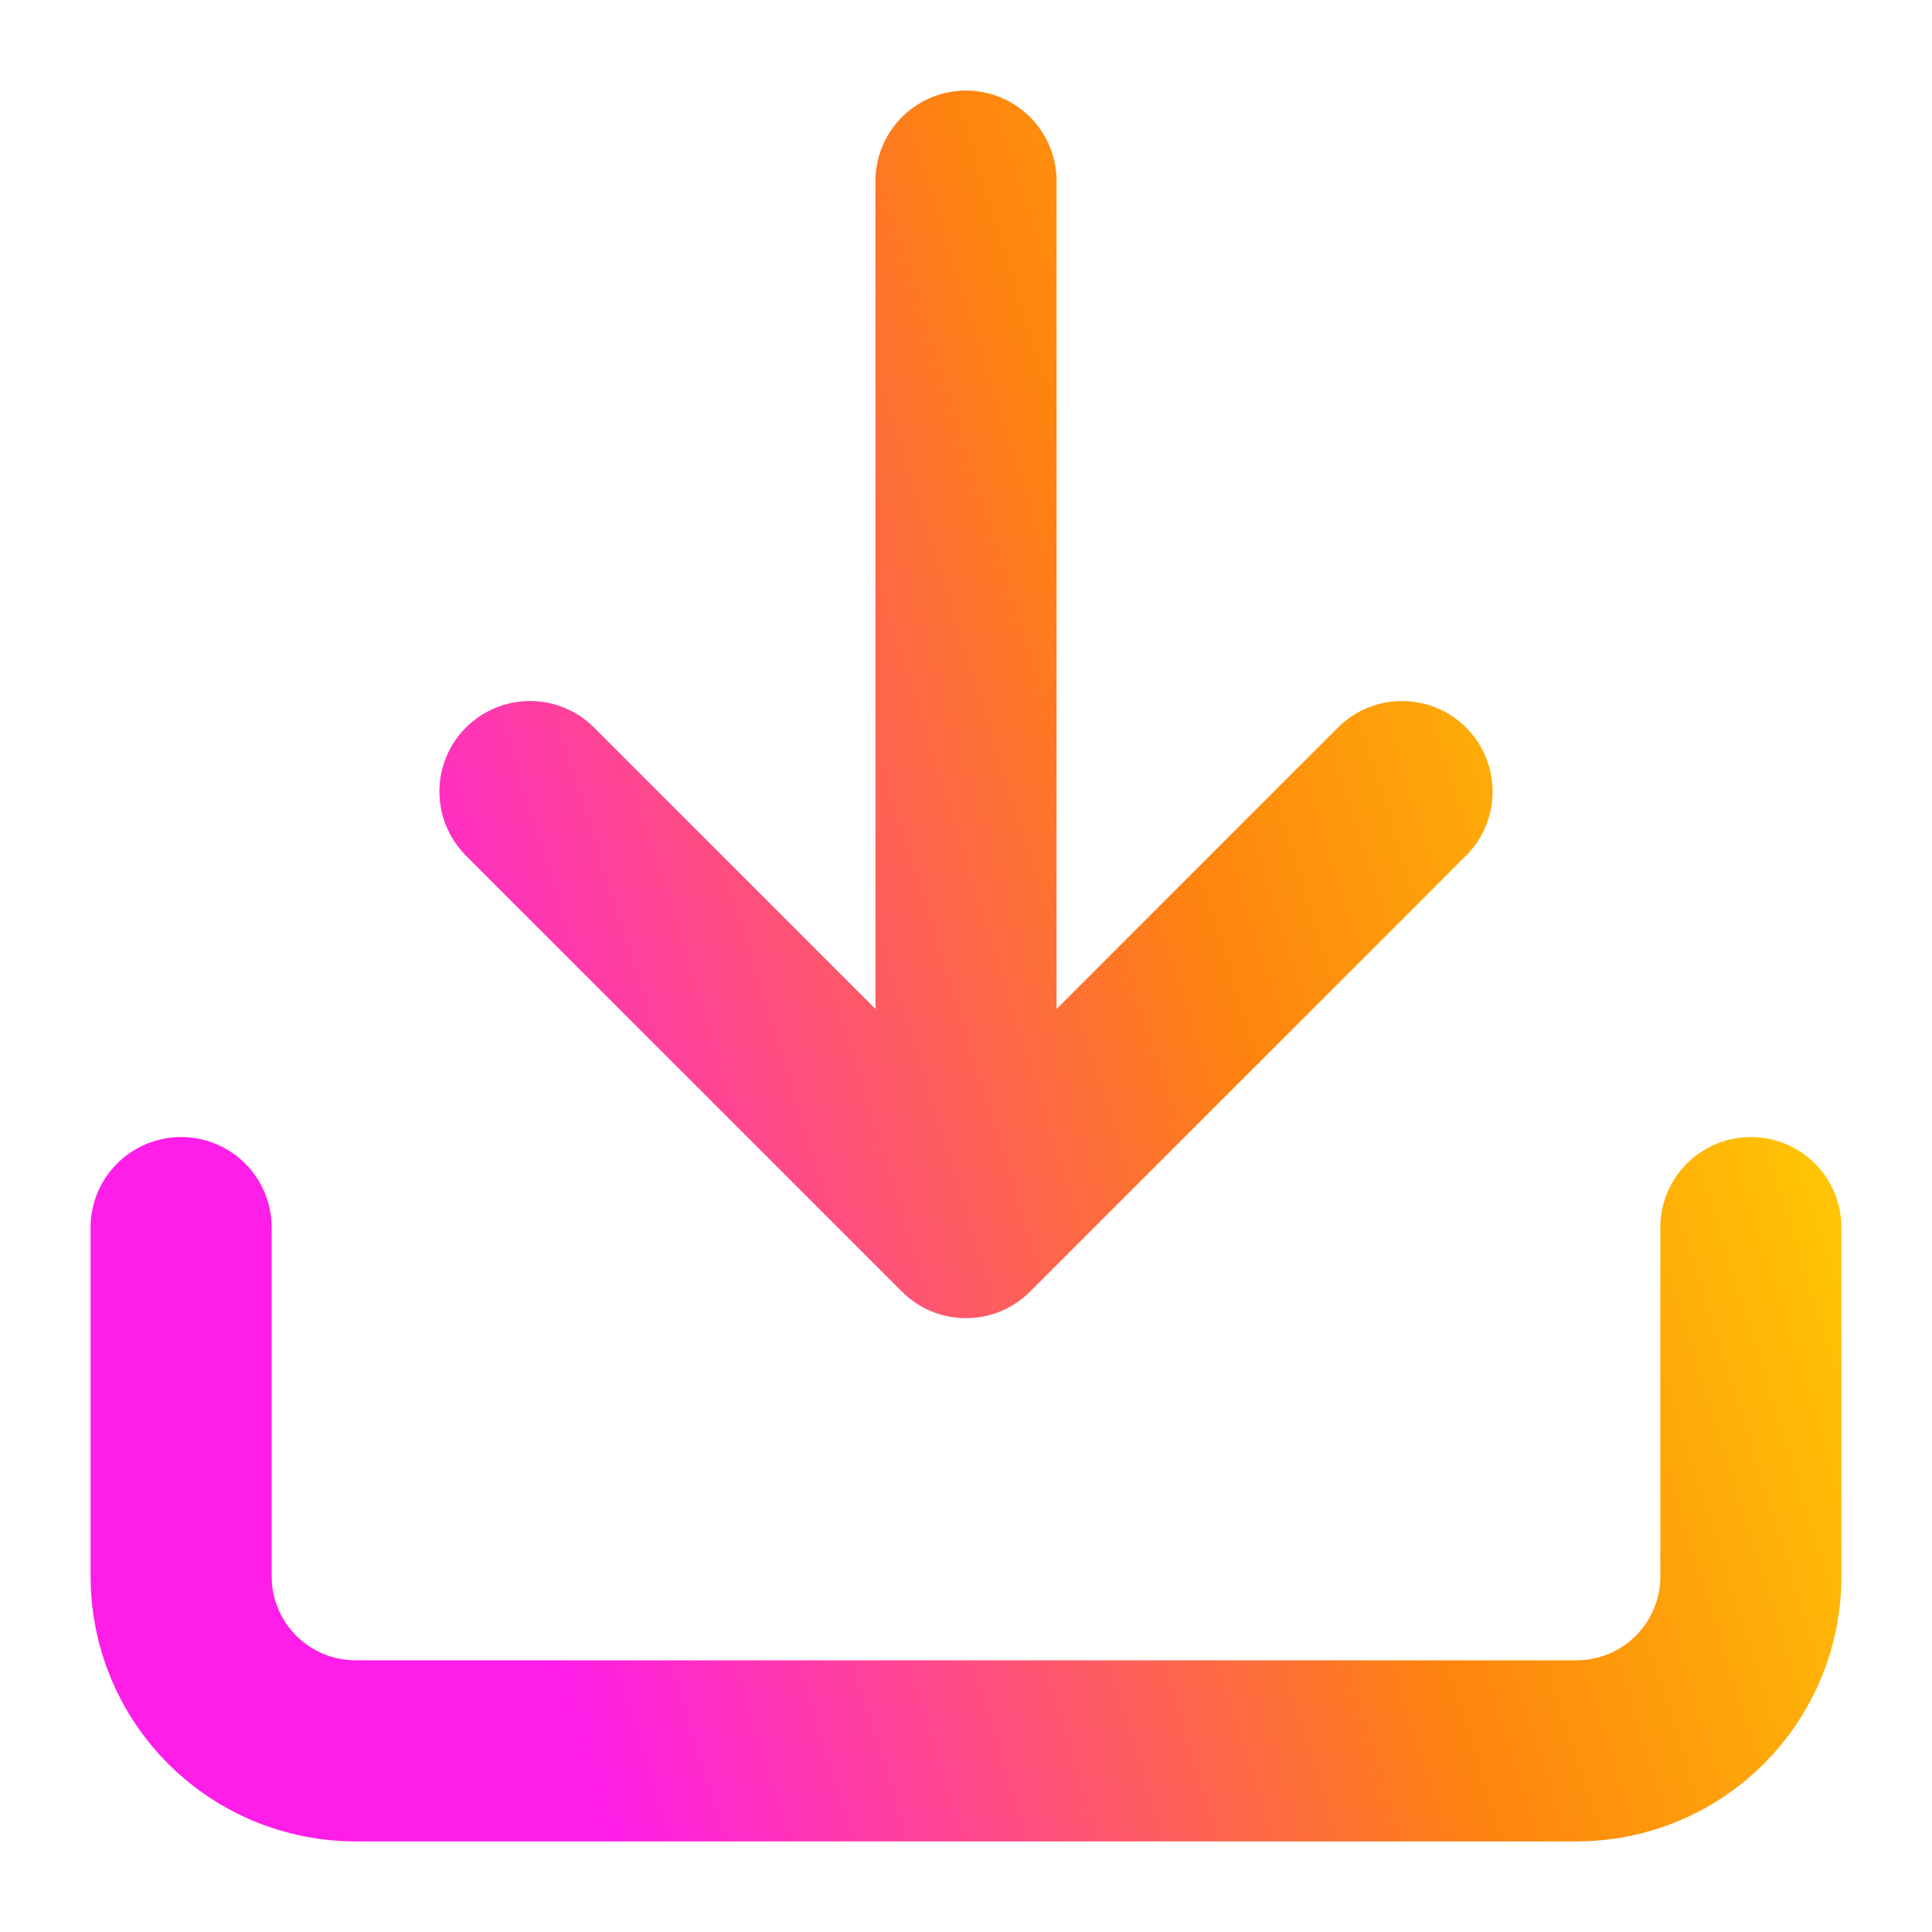
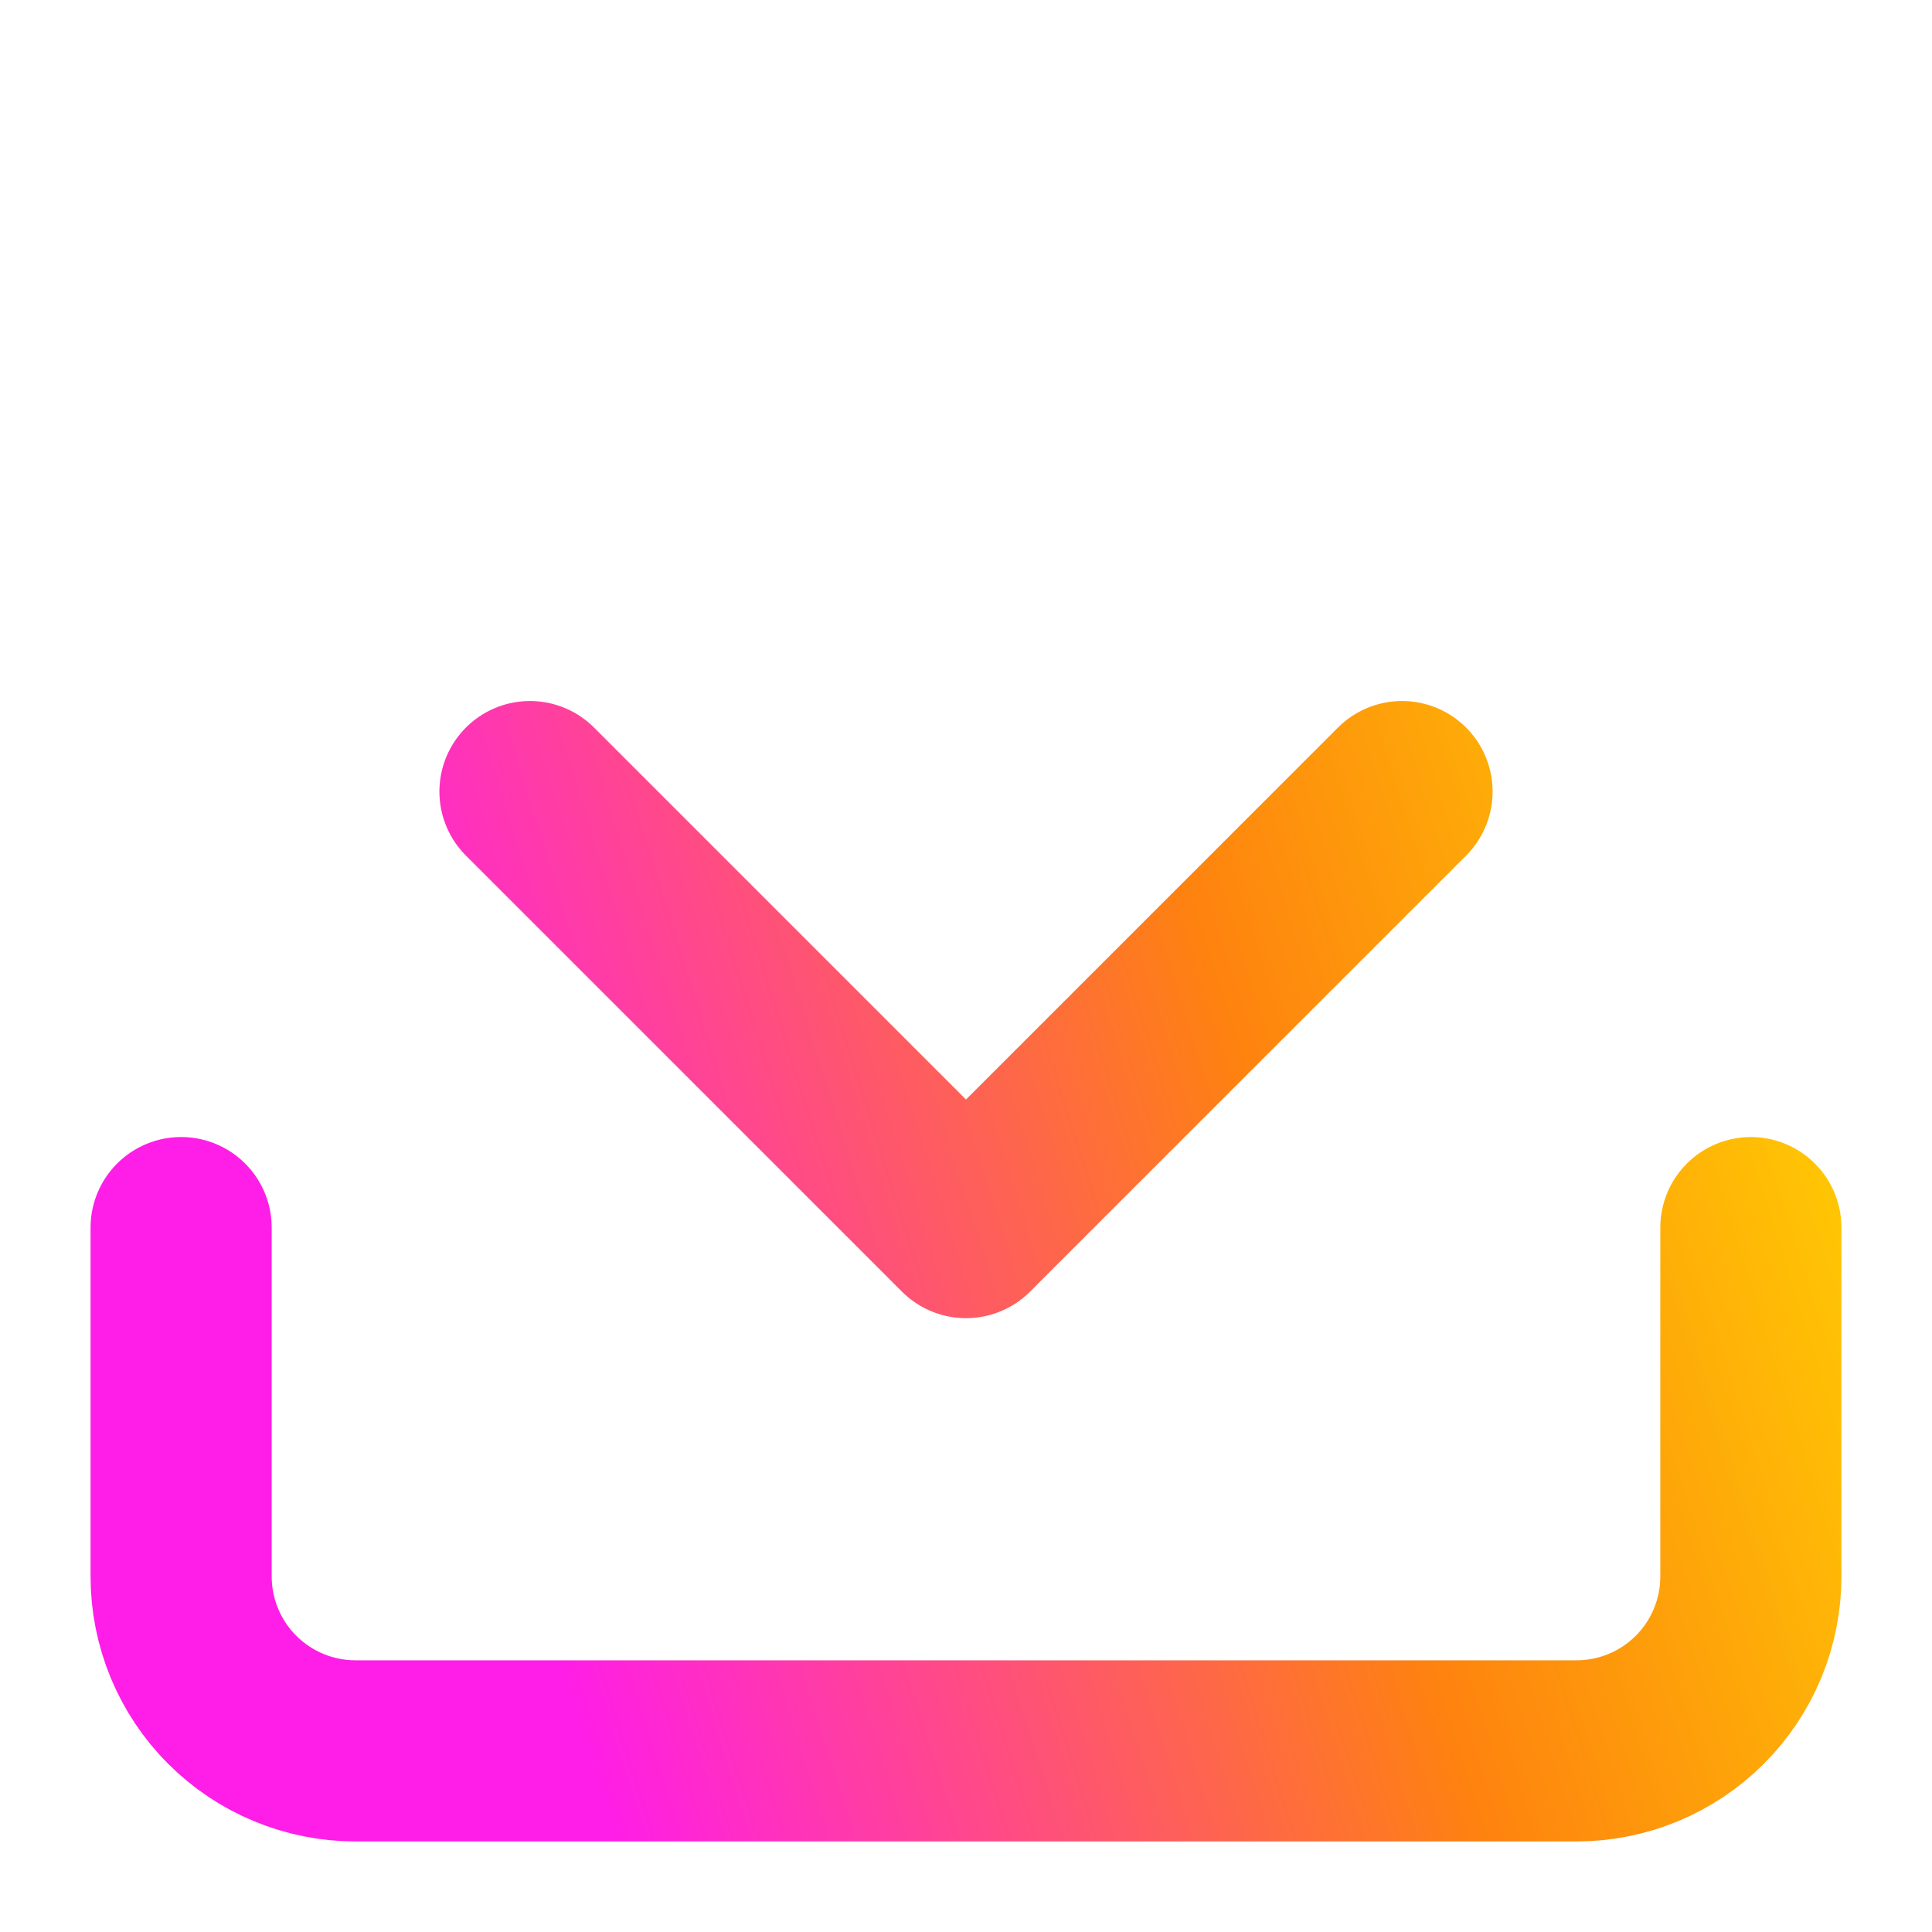
<svg xmlns="http://www.w3.org/2000/svg" width="32" height="32" viewBox="0 0 32 32" fill="none">
-   <path d="M29 20.333V26.111C29 26.877 28.696 27.612 28.154 28.154C27.612 28.696 26.877 29 26.111 29H5.889C5.123 29 4.388 28.696 3.846 28.154C3.304 27.612 3 26.877 3 26.111V20.333M8.778 13.111L16 20.333M16 20.333L23.222 13.111M16 20.333V3" stroke="url(#paint0_linear_284_988)" stroke-width="3" stroke-linecap="round" stroke-linejoin="round" />
+   <path d="M29 20.333V26.111C29 26.877 28.696 27.612 28.154 28.154C27.612 28.696 26.877 29 26.111 29H5.889C5.123 29 4.388 28.696 3.846 28.154C3.304 27.612 3 26.877 3 26.111V20.333M8.778 13.111L16 20.333M16 20.333L23.222 13.111M16 20.333" stroke="url(#paint0_linear_284_988)" stroke-width="3" stroke-linecap="round" stroke-linejoin="round" />
  <defs>
    <linearGradient id="paint0_linear_284_988" x1="5.494" y1="15.822" x2="30.021" y2="8.135" gradientUnits="userSpaceOnUse">
      <stop stop-color="#FF1DE8" />
      <stop offset="0.538" stop-color="#FE820F" />
      <stop offset="1" stop-color="#FFDD00" />
    </linearGradient>
  </defs>
</svg>